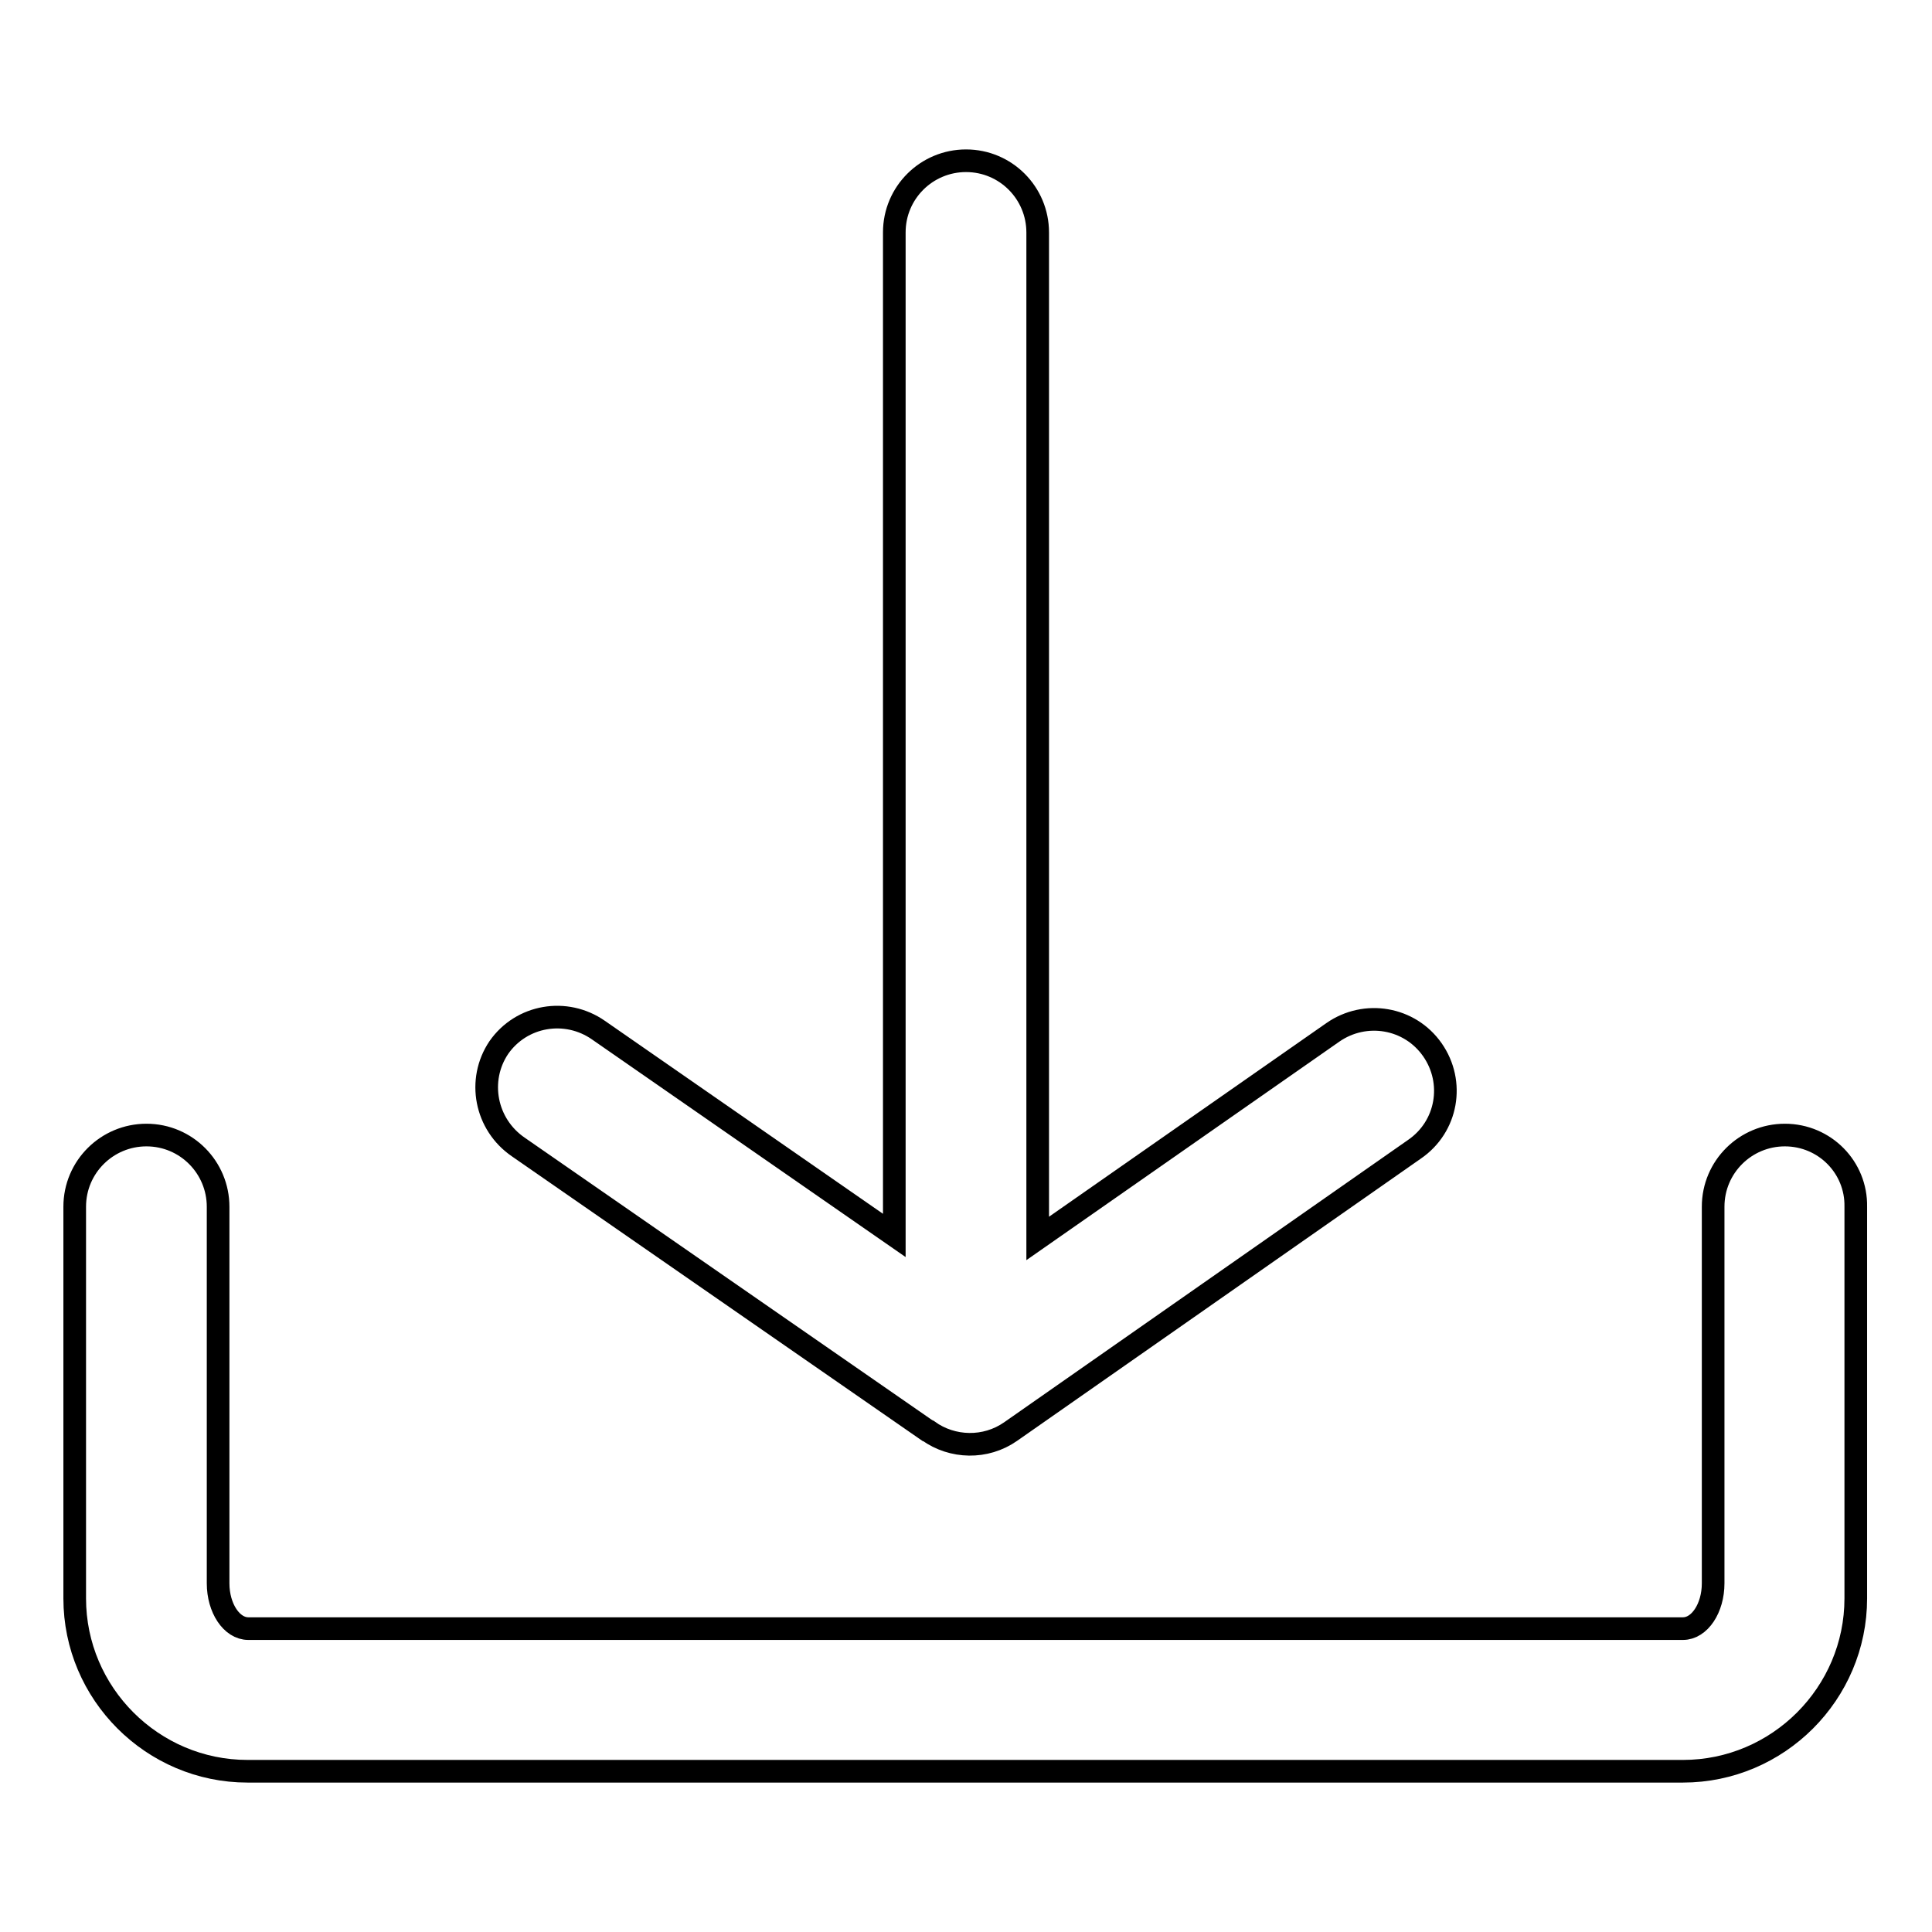
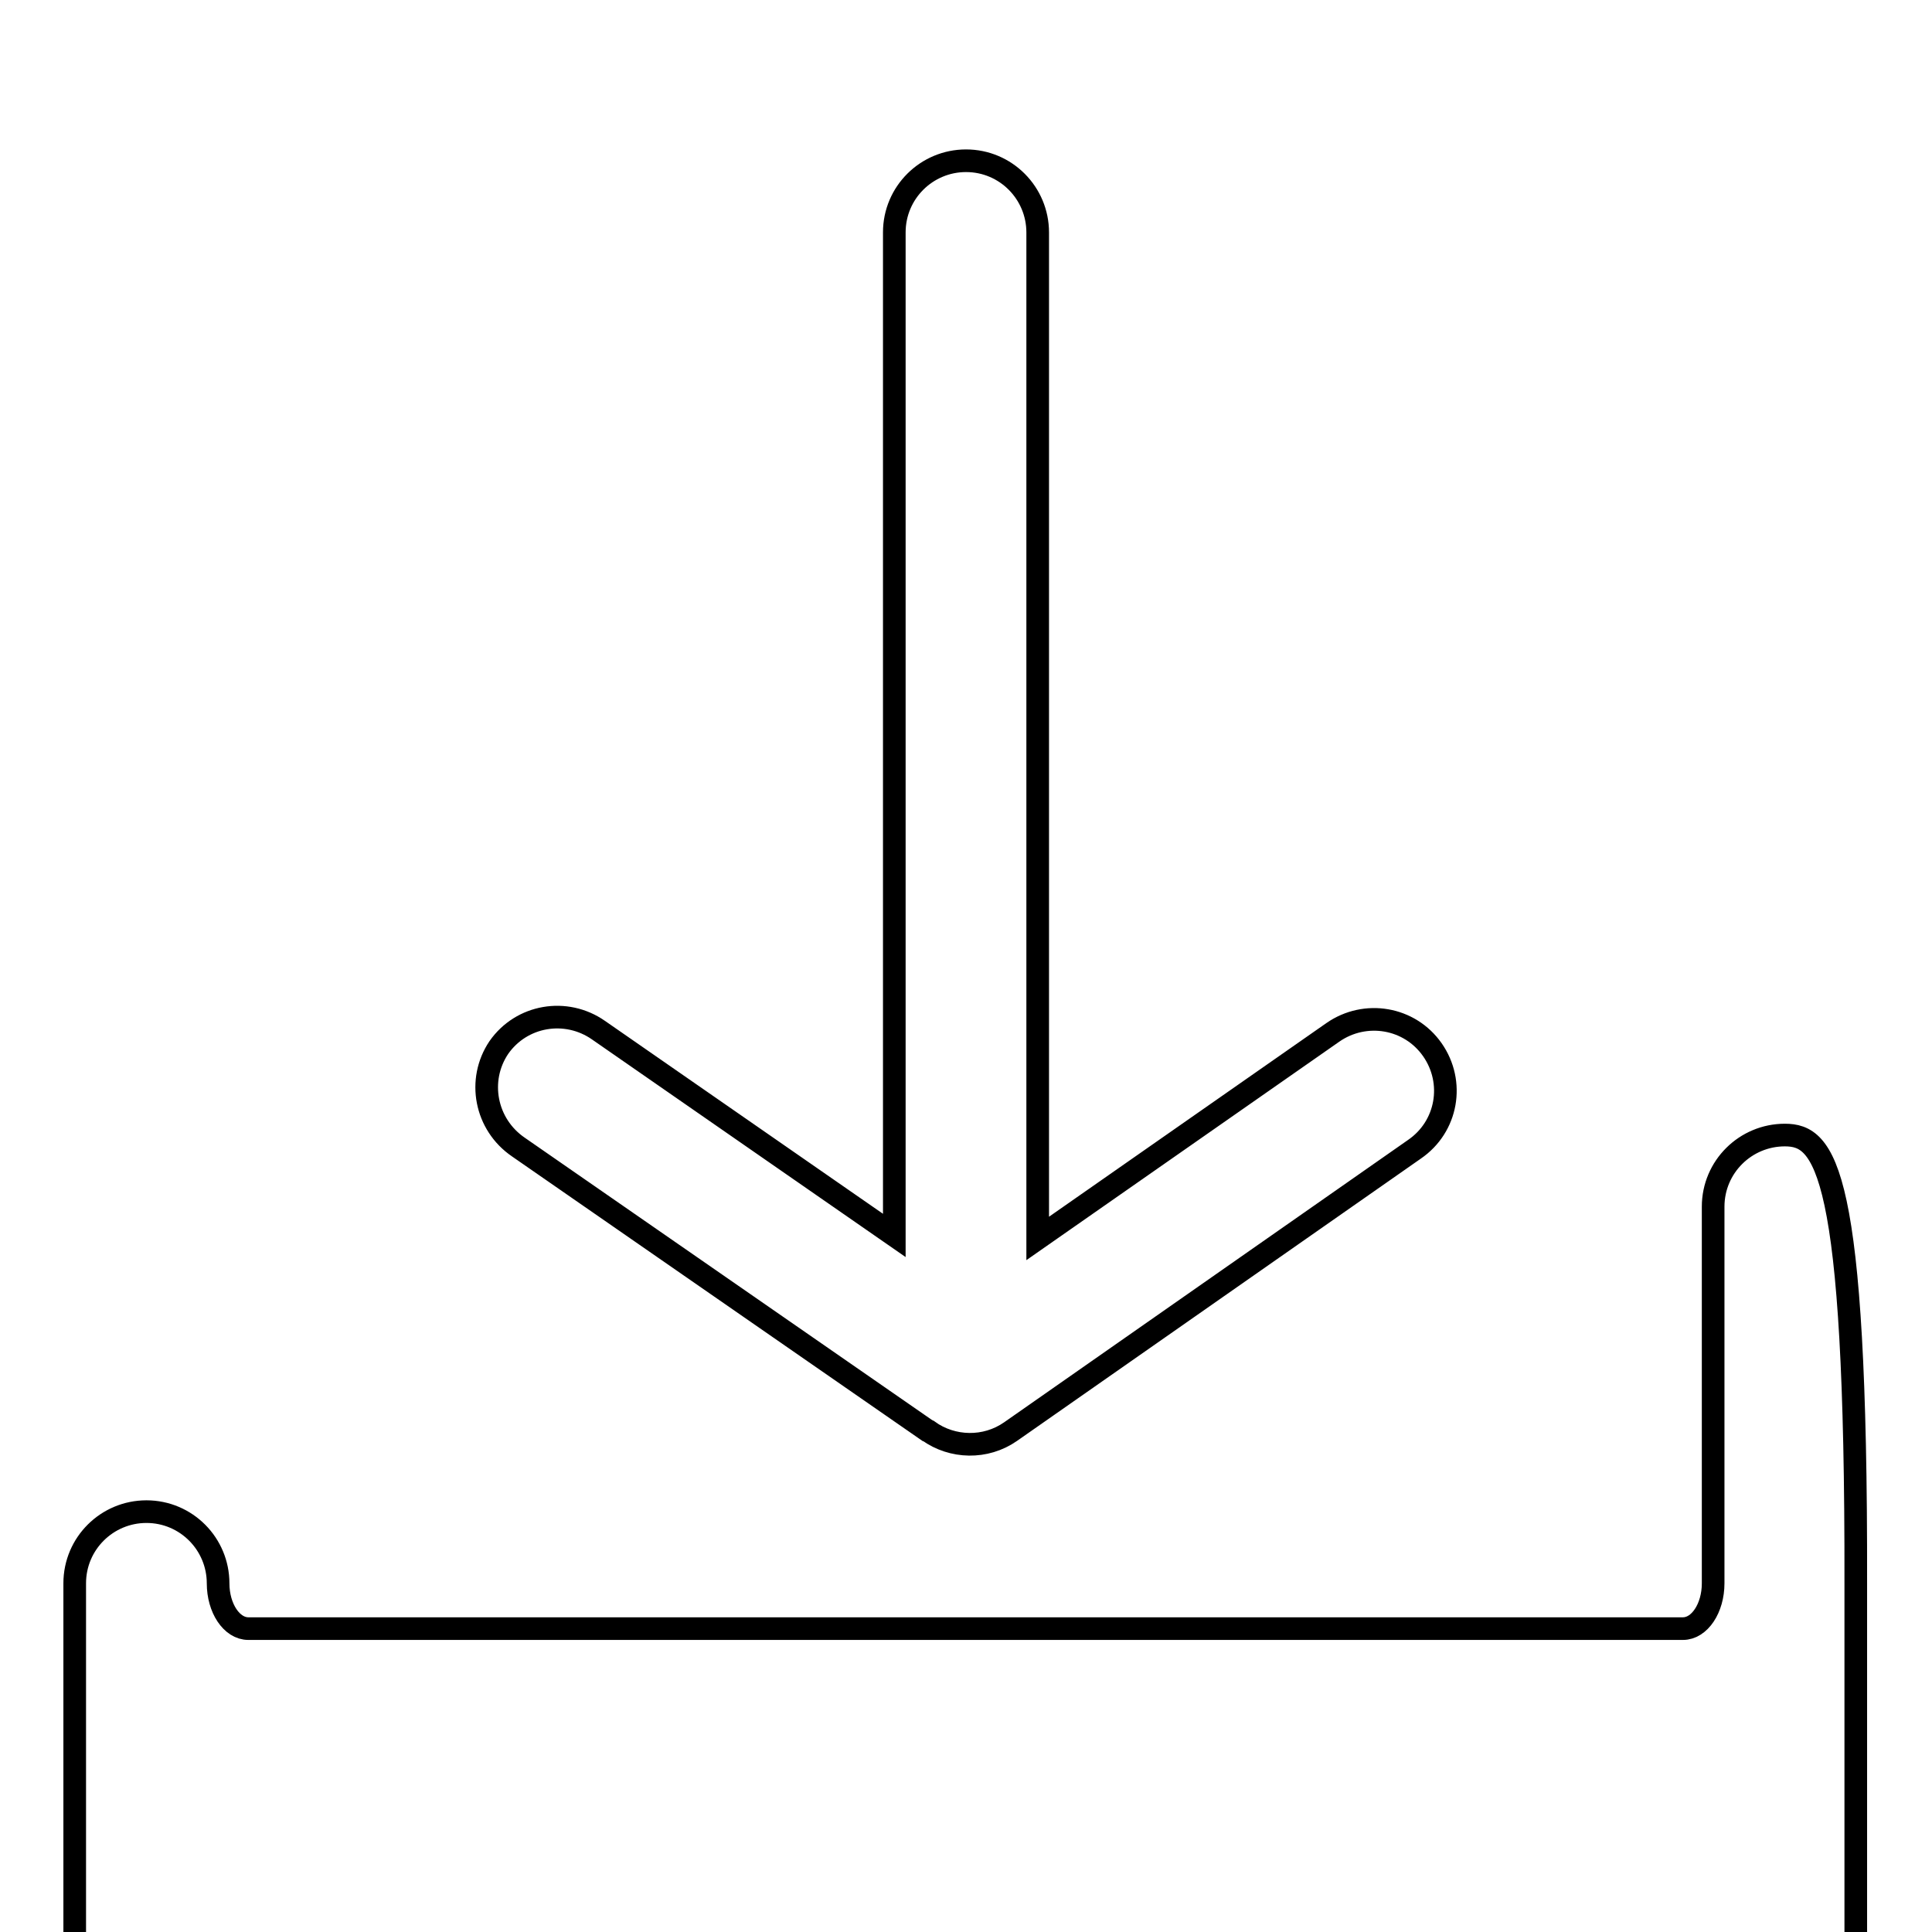
<svg xmlns="http://www.w3.org/2000/svg" version="1.1" x="0px" y="0px" viewBox="0 0 256 256" enable-background="new 0 0 256 256" xml:space="preserve">
  <g>
-     <path stroke-width="3" fill-opacity="0" stroke="#000000" d="M189.8,139.1c-3-4.3-8.9-5.3-13.2-2.3l-39.1,27.3V30.8c0-5.2-4.2-9.5-9.5-9.5c-5.2,0-9.5,4.2-9.5,9.5v132.9 l-39.2-27.2c-4.3-3-10.2-2-13.2,2.3c-2.9,4.3-1.8,10.2,2.6,13.2l54.1,37.5c0.1,0.1,0.1,0.1,0.2,0.1c3.2,2.3,7.6,2.4,10.9,0.1 l53.5-37.4C191.8,149.3,192.8,143.4,189.8,139.1z M236.5,150.4c-5.2,0-9.5,4.2-9.5,9.5v49.9c0,3.3-1.8,6-4,6H32.9c-2.2,0-4-2.7-4-6 v-49.9c0-5.2-4.2-9.5-9.5-9.5c-5.2,0-9.5,4.2-9.5,9.5v51.9c0,12.6,10.3,22.9,22.9,22.9h190.2c12.6,0,22.9-10.3,22.9-22.9v-51.9 C246,154.7,241.8,150.4,236.5,150.4z" />
+     <path stroke-width="3" fill-opacity="0" stroke="#000000" d="M189.8,139.1c-3-4.3-8.9-5.3-13.2-2.3l-39.1,27.3V30.8c0-5.2-4.2-9.5-9.5-9.5c-5.2,0-9.5,4.2-9.5,9.5v132.9 l-39.2-27.2c-4.3-3-10.2-2-13.2,2.3c-2.9,4.3-1.8,10.2,2.6,13.2l54.1,37.5c0.1,0.1,0.1,0.1,0.2,0.1c3.2,2.3,7.6,2.4,10.9,0.1 l53.5-37.4C191.8,149.3,192.8,143.4,189.8,139.1z M236.5,150.4c-5.2,0-9.5,4.2-9.5,9.5v49.9c0,3.3-1.8,6-4,6H32.9c-2.2,0-4-2.7-4-6 c0-5.2-4.2-9.5-9.5-9.5c-5.2,0-9.5,4.2-9.5,9.5v51.9c0,12.6,10.3,22.9,22.9,22.9h190.2c12.6,0,22.9-10.3,22.9-22.9v-51.9 C246,154.7,241.8,150.4,236.5,150.4z" />
  </g>
</svg>